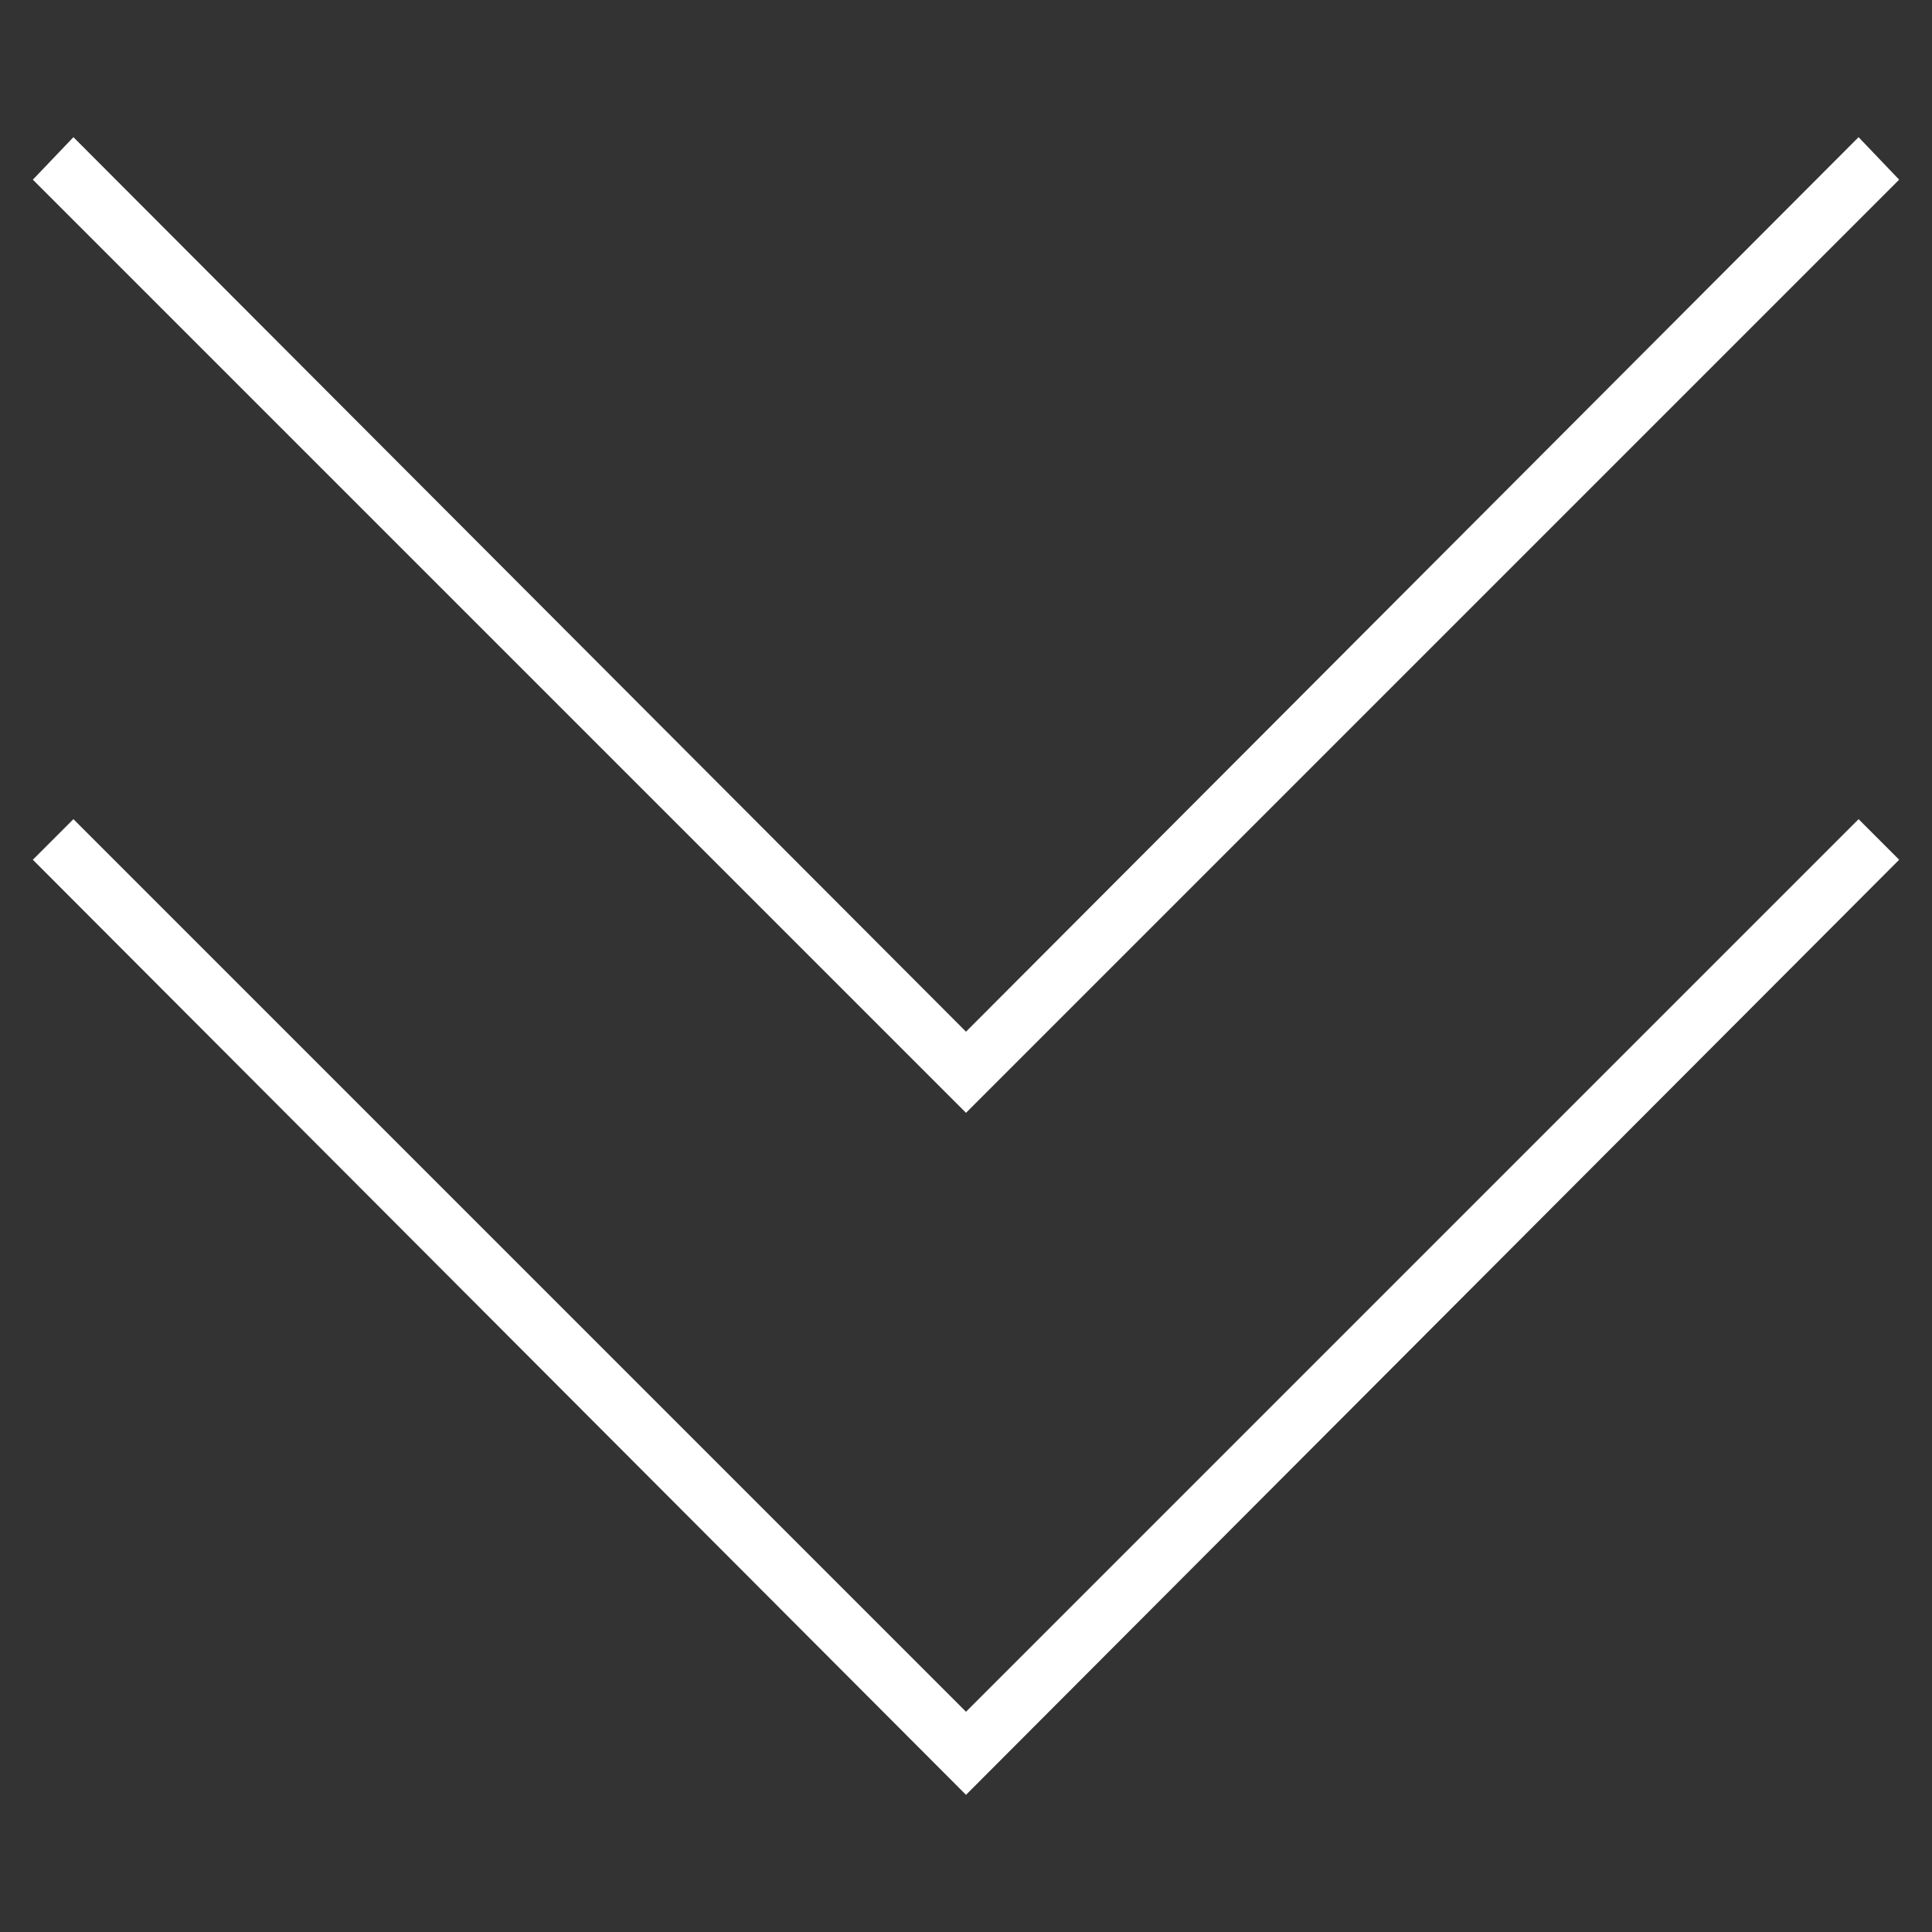
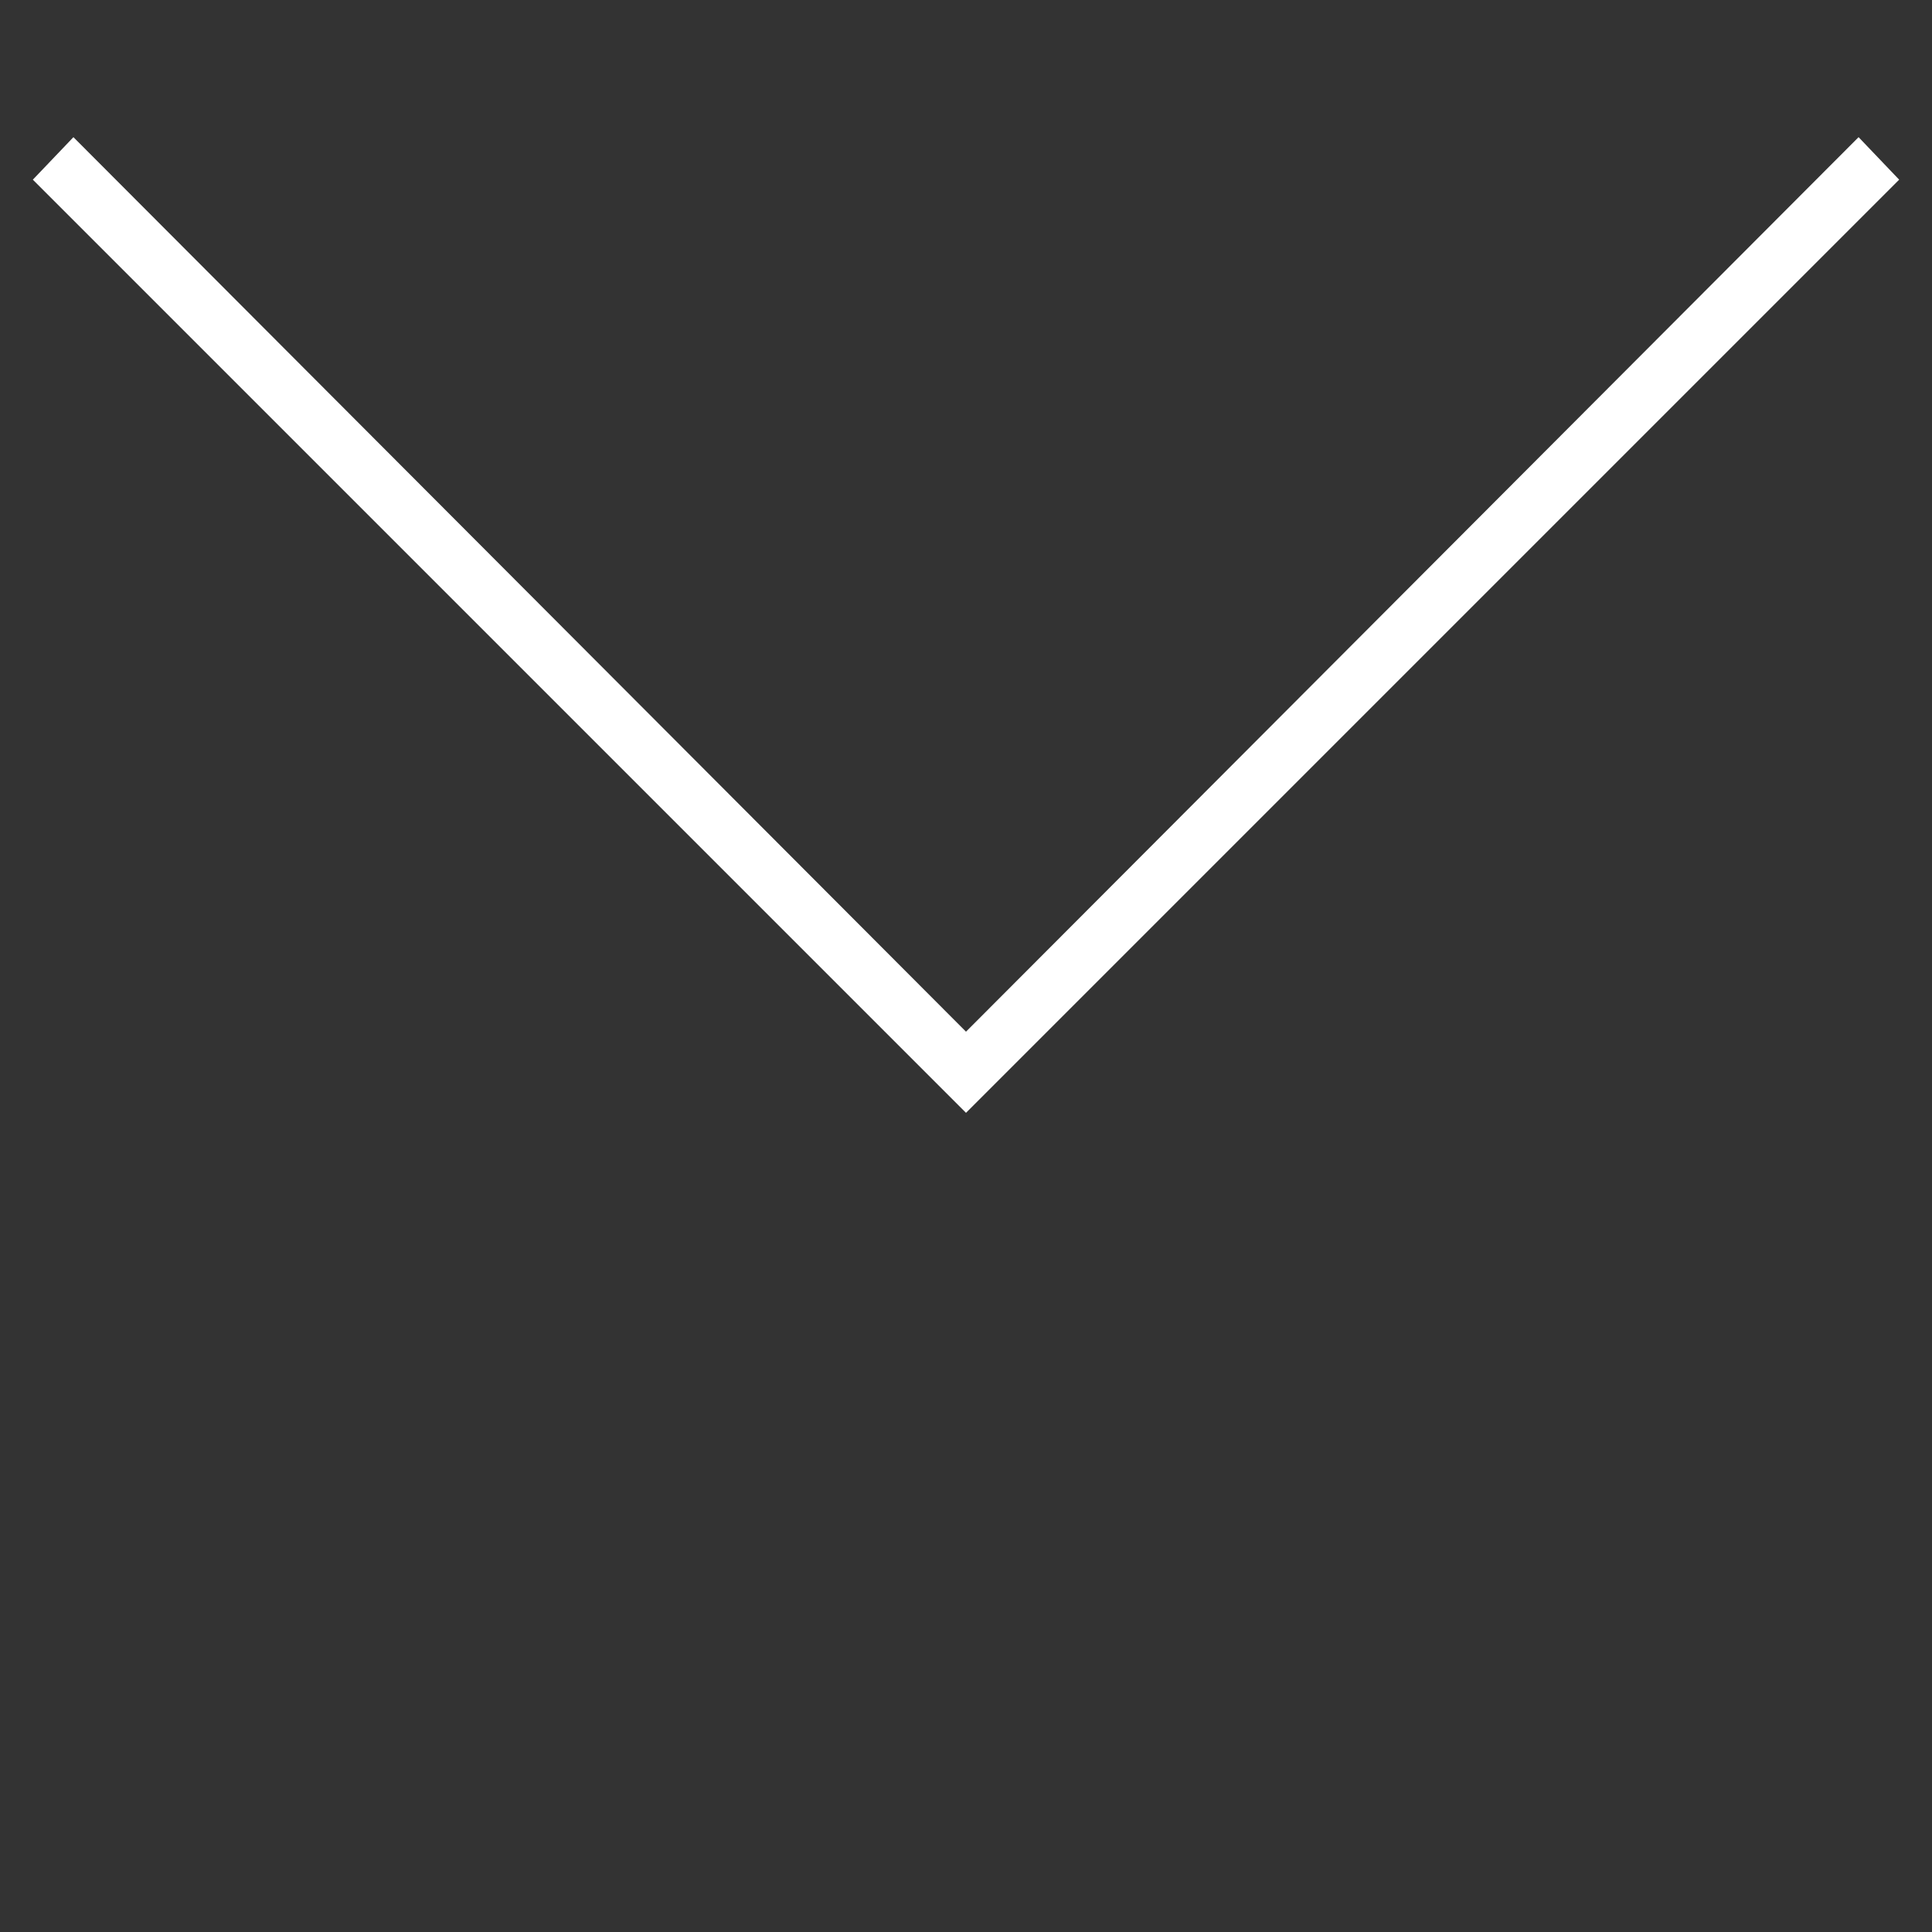
<svg xmlns="http://www.w3.org/2000/svg" version="1.1" id="Layer_1" x="0px" y="0px" viewBox="0 0 100 100" style="enable-background:new 0 0 100 100;" xml:space="preserve">
  <rect x="0" y="0" width="100" height="100" fill="#333333" stroke="none" />
  <style type="text/css">
	.st0{fill:#FFFFFF;}
</style>
  <g>
    <polygon class="st0" points="50,57.6 98.3,9.3 96.2,7.1 50,53.4 3.8,7.1 1.7,9.3  " />
-     <polygon class="st0" points="3.8,42.4 1.7,44.5 50,92.9 98.3,44.5 96.2,42.4 50,88.6  " />
  </g>
</svg>